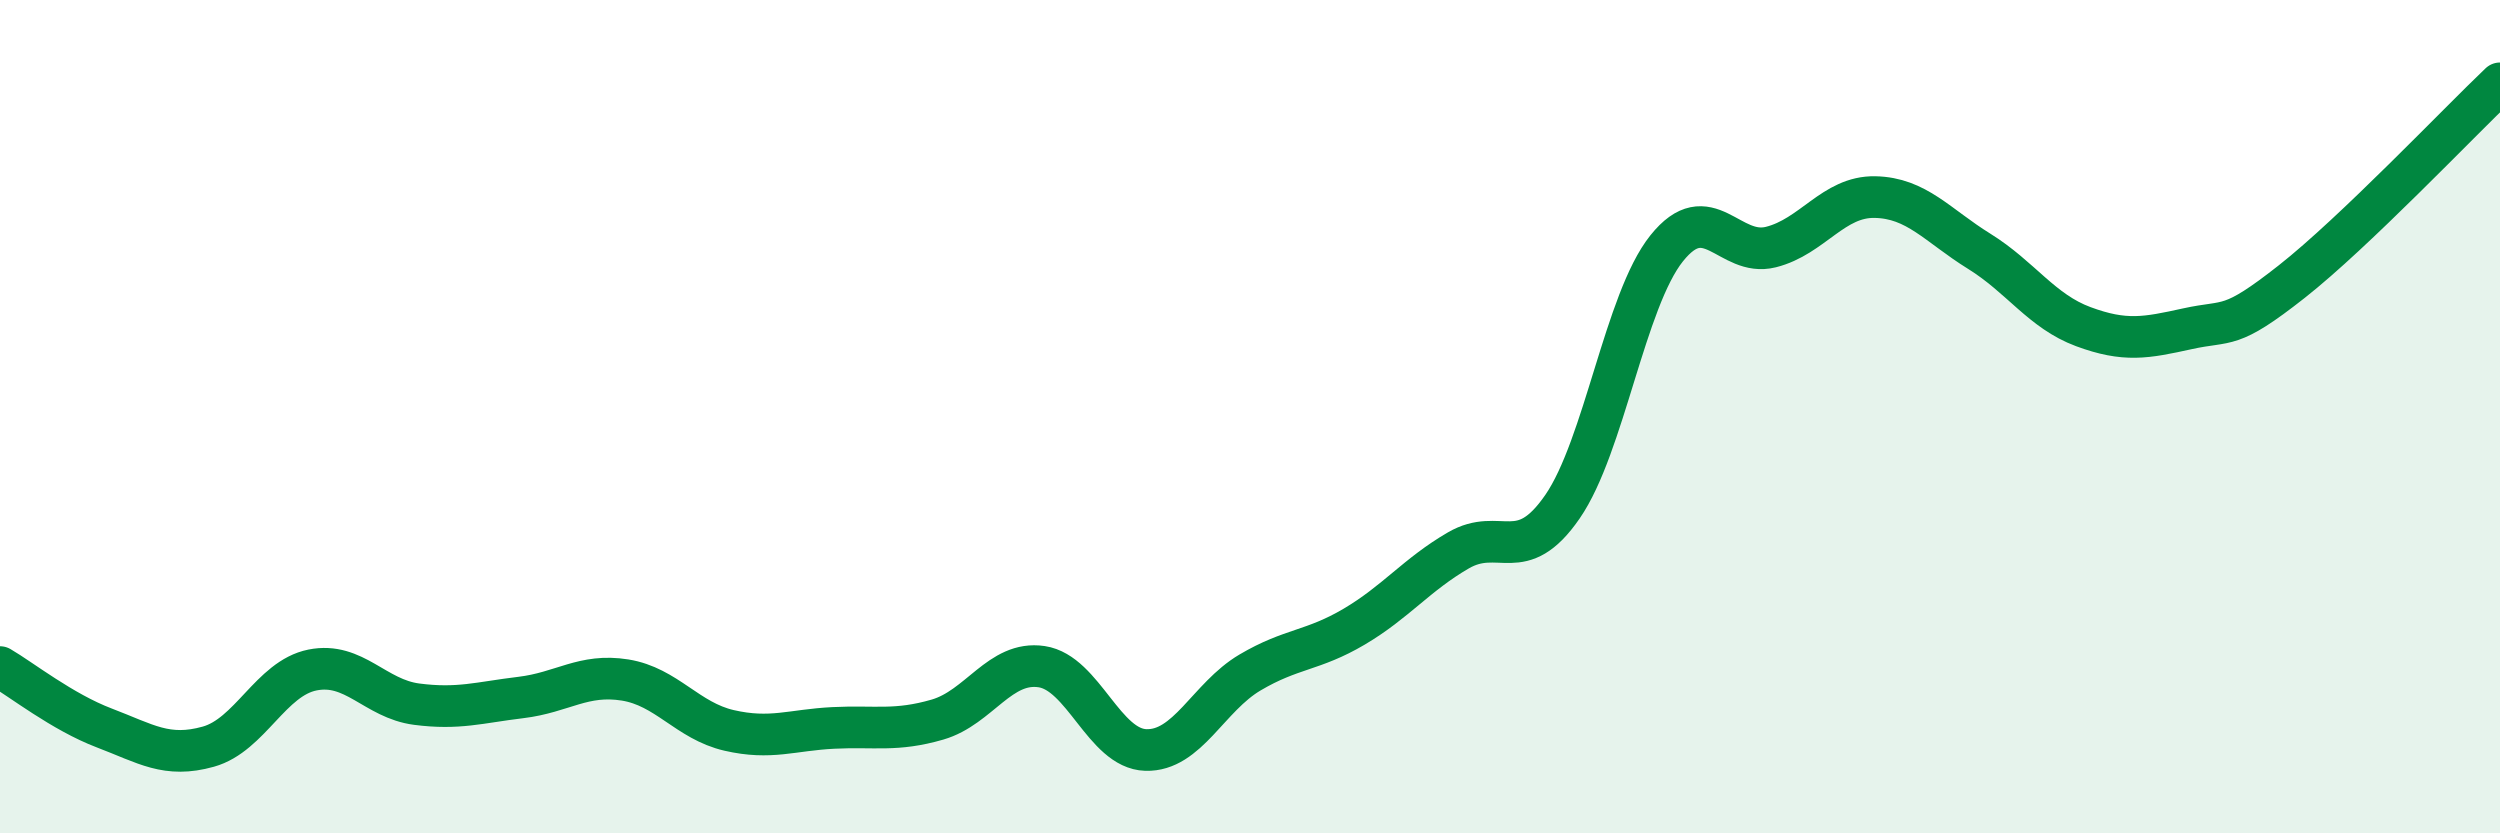
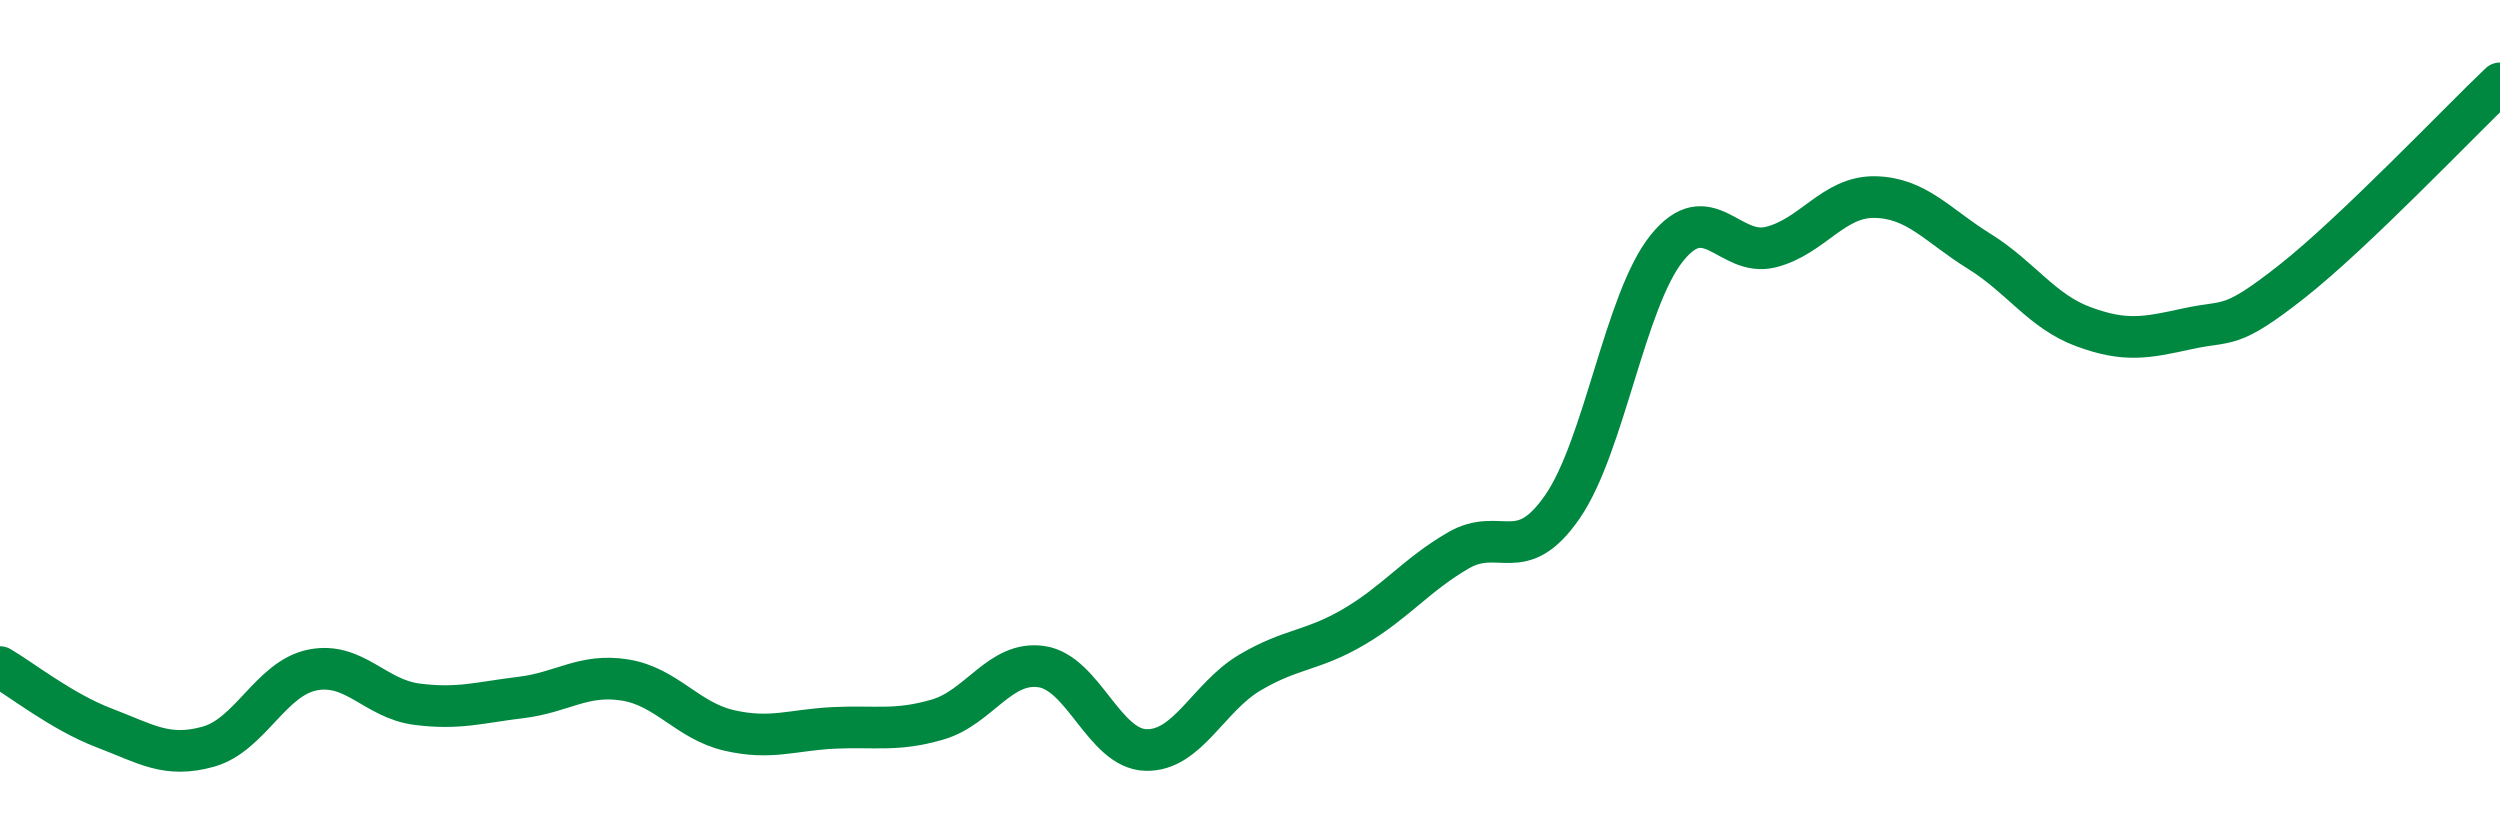
<svg xmlns="http://www.w3.org/2000/svg" width="60" height="20" viewBox="0 0 60 20">
-   <path d="M 0,16.01 C 0.5,16.3 1.5,17.09 2.5,17.47 C 3.5,17.85 4,18.2 5,17.92 C 6,17.64 6.5,16.28 7.5,16.08 C 8.5,15.88 9,16.77 10,16.9 C 11,17.03 11.5,16.86 12.5,16.74 C 13.5,16.62 14,16.16 15,16.32 C 16,16.48 16.5,17.3 17.5,17.53 C 18.5,17.76 19,17.52 20,17.47 C 21,17.42 21.5,17.56 22.5,17.27 C 23.5,16.98 24,15.85 25,16 C 26,16.15 26.5,17.97 27.5,18 C 28.5,18.03 29,16.73 30,16.14 C 31,15.55 31.5,15.63 32.5,15.04 C 33.5,14.45 34,13.79 35,13.21 C 36,12.63 36.5,13.61 37.5,12.16 C 38.5,10.71 39,7.21 40,5.96 C 41,4.71 41.5,6.18 42.5,5.93 C 43.5,5.68 44,4.71 45,4.73 C 46,4.75 46.5,5.41 47.5,6.03 C 48.5,6.65 49,7.47 50,7.84 C 51,8.21 51.5,8.11 52.5,7.89 C 53.5,7.67 53.5,7.94 55,6.76 C 56.5,5.58 59,2.95 60,2L60 20L0 20Z" fill="#008740" opacity="0.1" stroke-linecap="round" stroke-linejoin="round" />
  <path d="M 0,16.01 C 0.5,16.3 1.5,17.09 2.5,17.47 C 3.5,17.85 4,18.2 5,17.92 C 6,17.64 6.5,16.28 7.5,16.08 C 8.5,15.88 9,16.77 10,16.9 C 11,17.03 11.5,16.86 12.5,16.74 C 13.5,16.62 14,16.16 15,16.32 C 16,16.48 16.5,17.3 17.5,17.53 C 18.5,17.76 19,17.52 20,17.47 C 21,17.42 21.5,17.56 22.5,17.27 C 23.5,16.98 24,15.85 25,16 C 26,16.15 26.5,17.97 27.5,18 C 28.5,18.03 29,16.73 30,16.14 C 31,15.55 31.5,15.63 32.5,15.04 C 33.5,14.45 34,13.79 35,13.21 C 36,12.63 36.5,13.61 37.5,12.16 C 38.5,10.71 39,7.21 40,5.96 C 41,4.71 41.5,6.18 42.5,5.93 C 43.5,5.68 44,4.71 45,4.73 C 46,4.75 46.5,5.41 47.5,6.03 C 48.5,6.65 49,7.47 50,7.84 C 51,8.21 51.5,8.11 52.5,7.89 C 53.5,7.67 53.5,7.94 55,6.76 C 56.5,5.58 59,2.95 60,2" stroke="#008740" stroke-width="1" fill="none" stroke-linecap="round" stroke-linejoin="round" />
</svg>